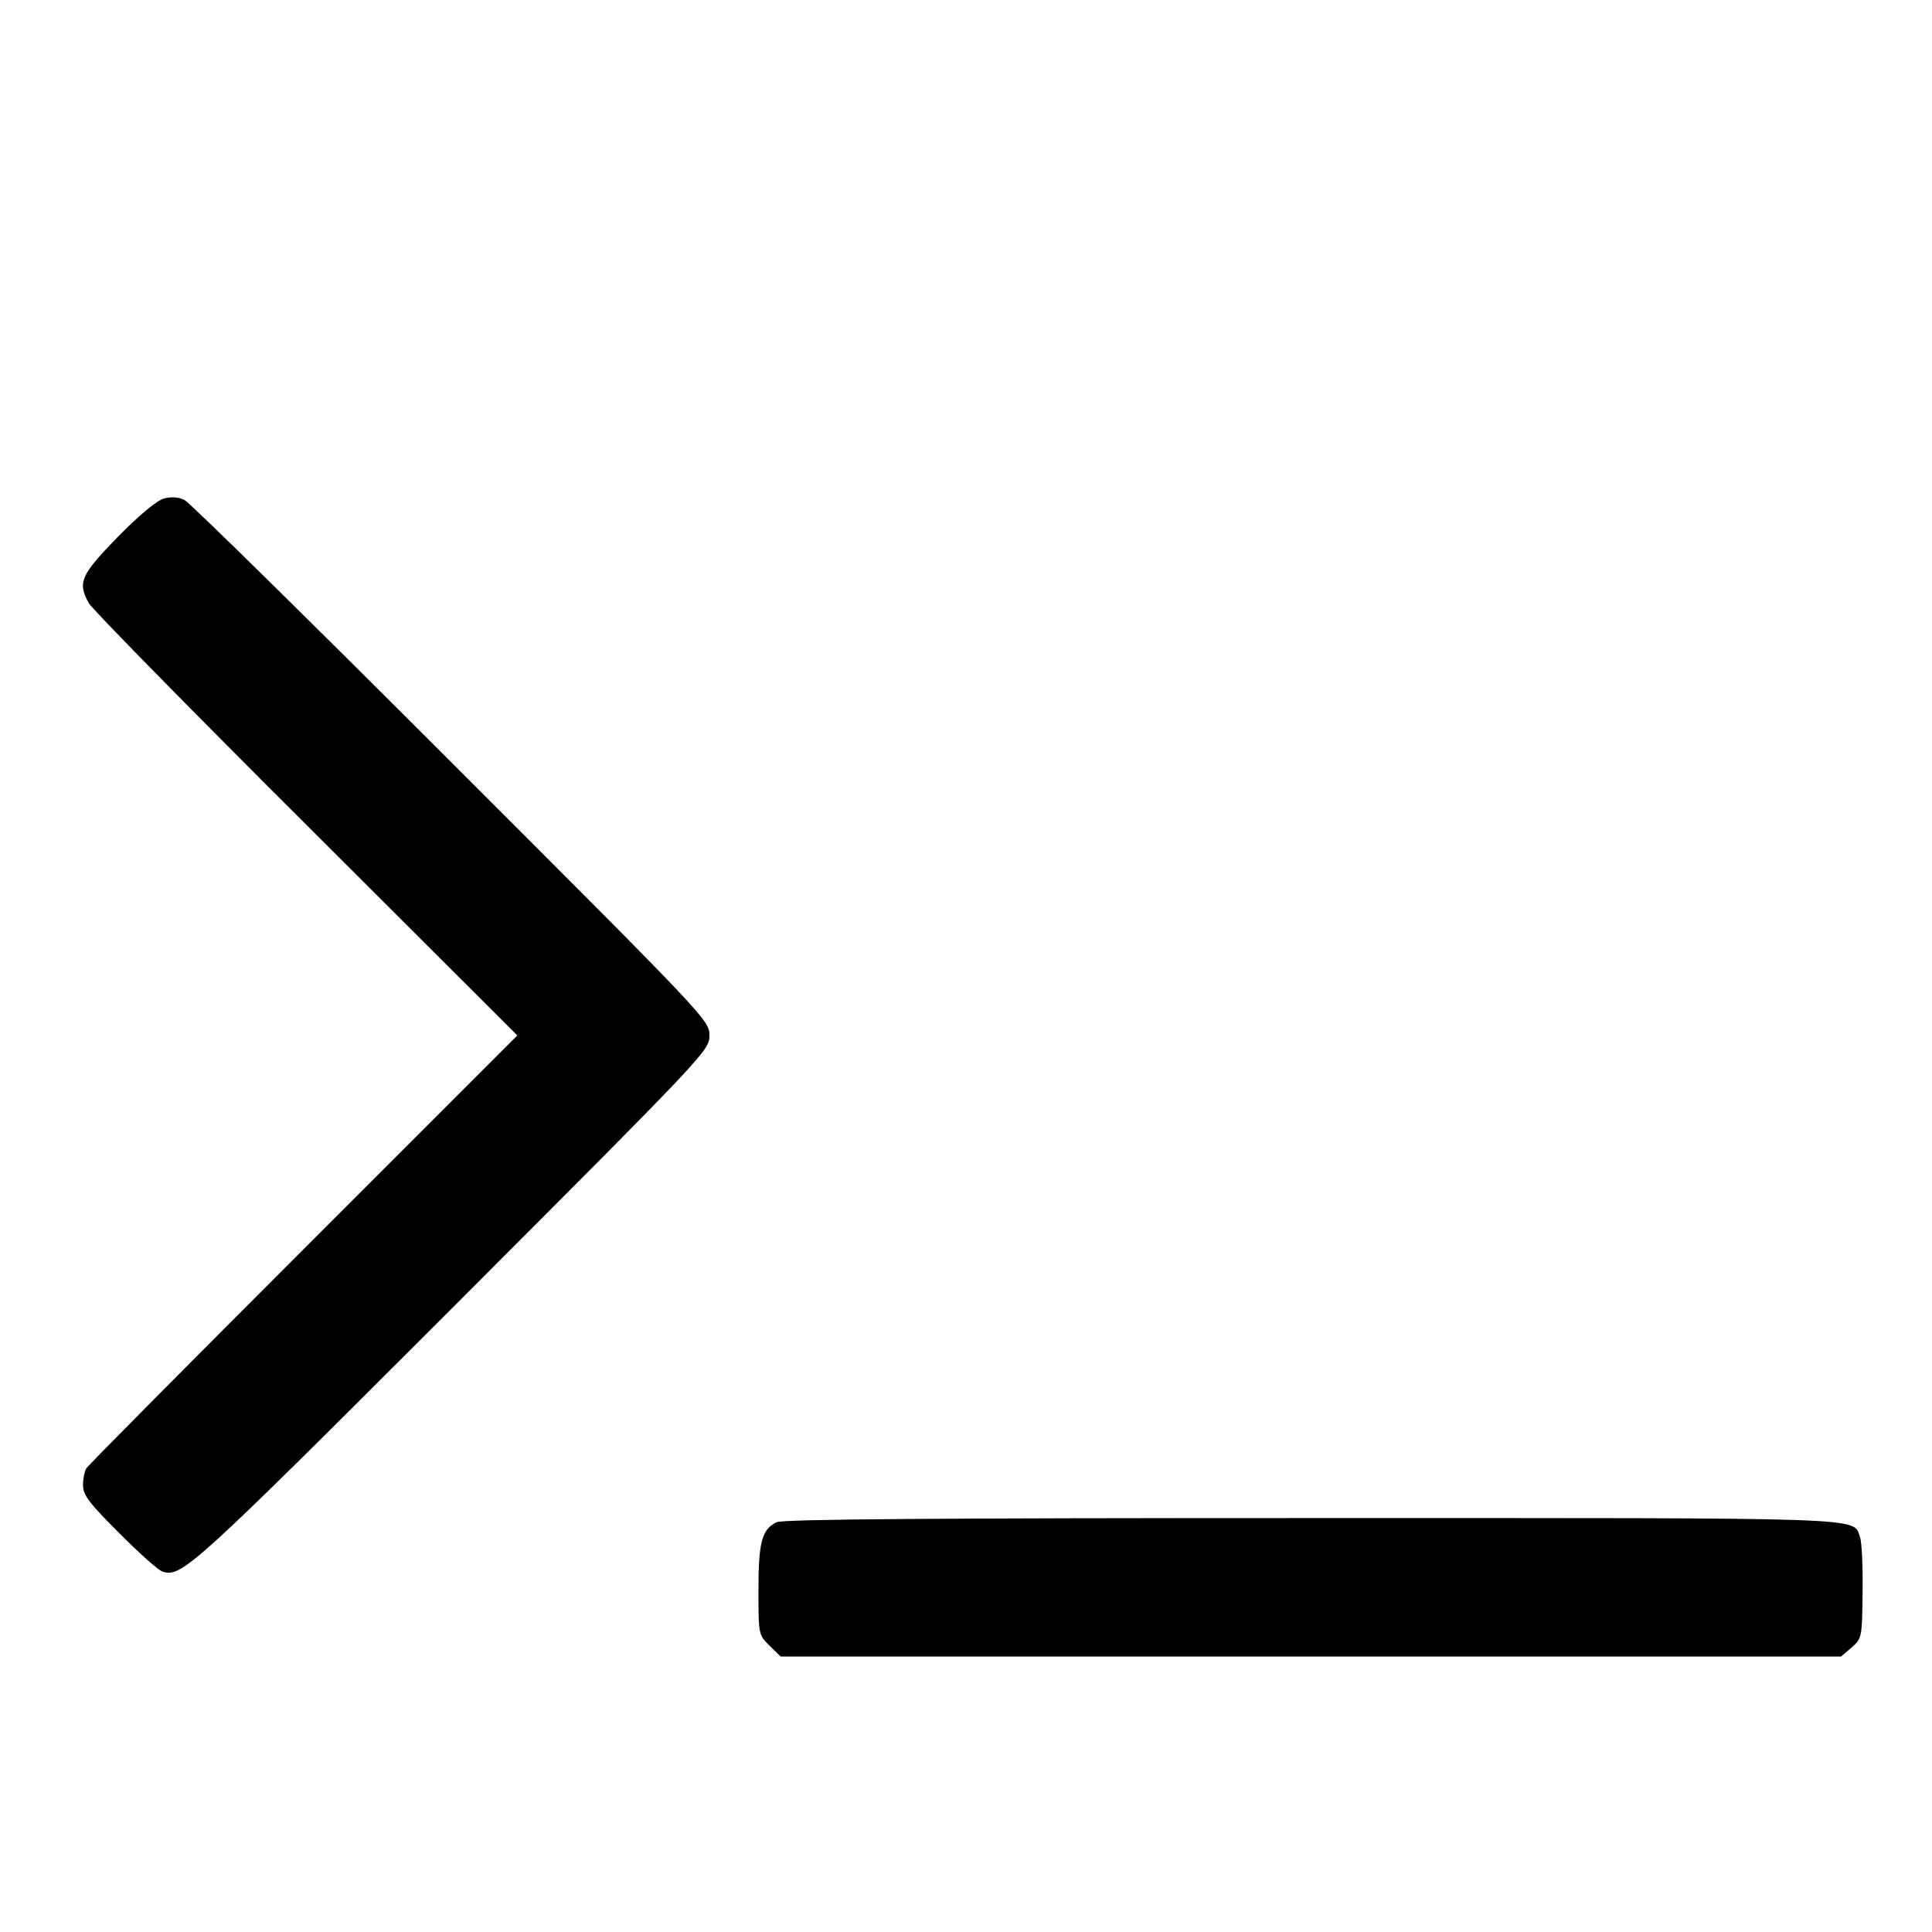
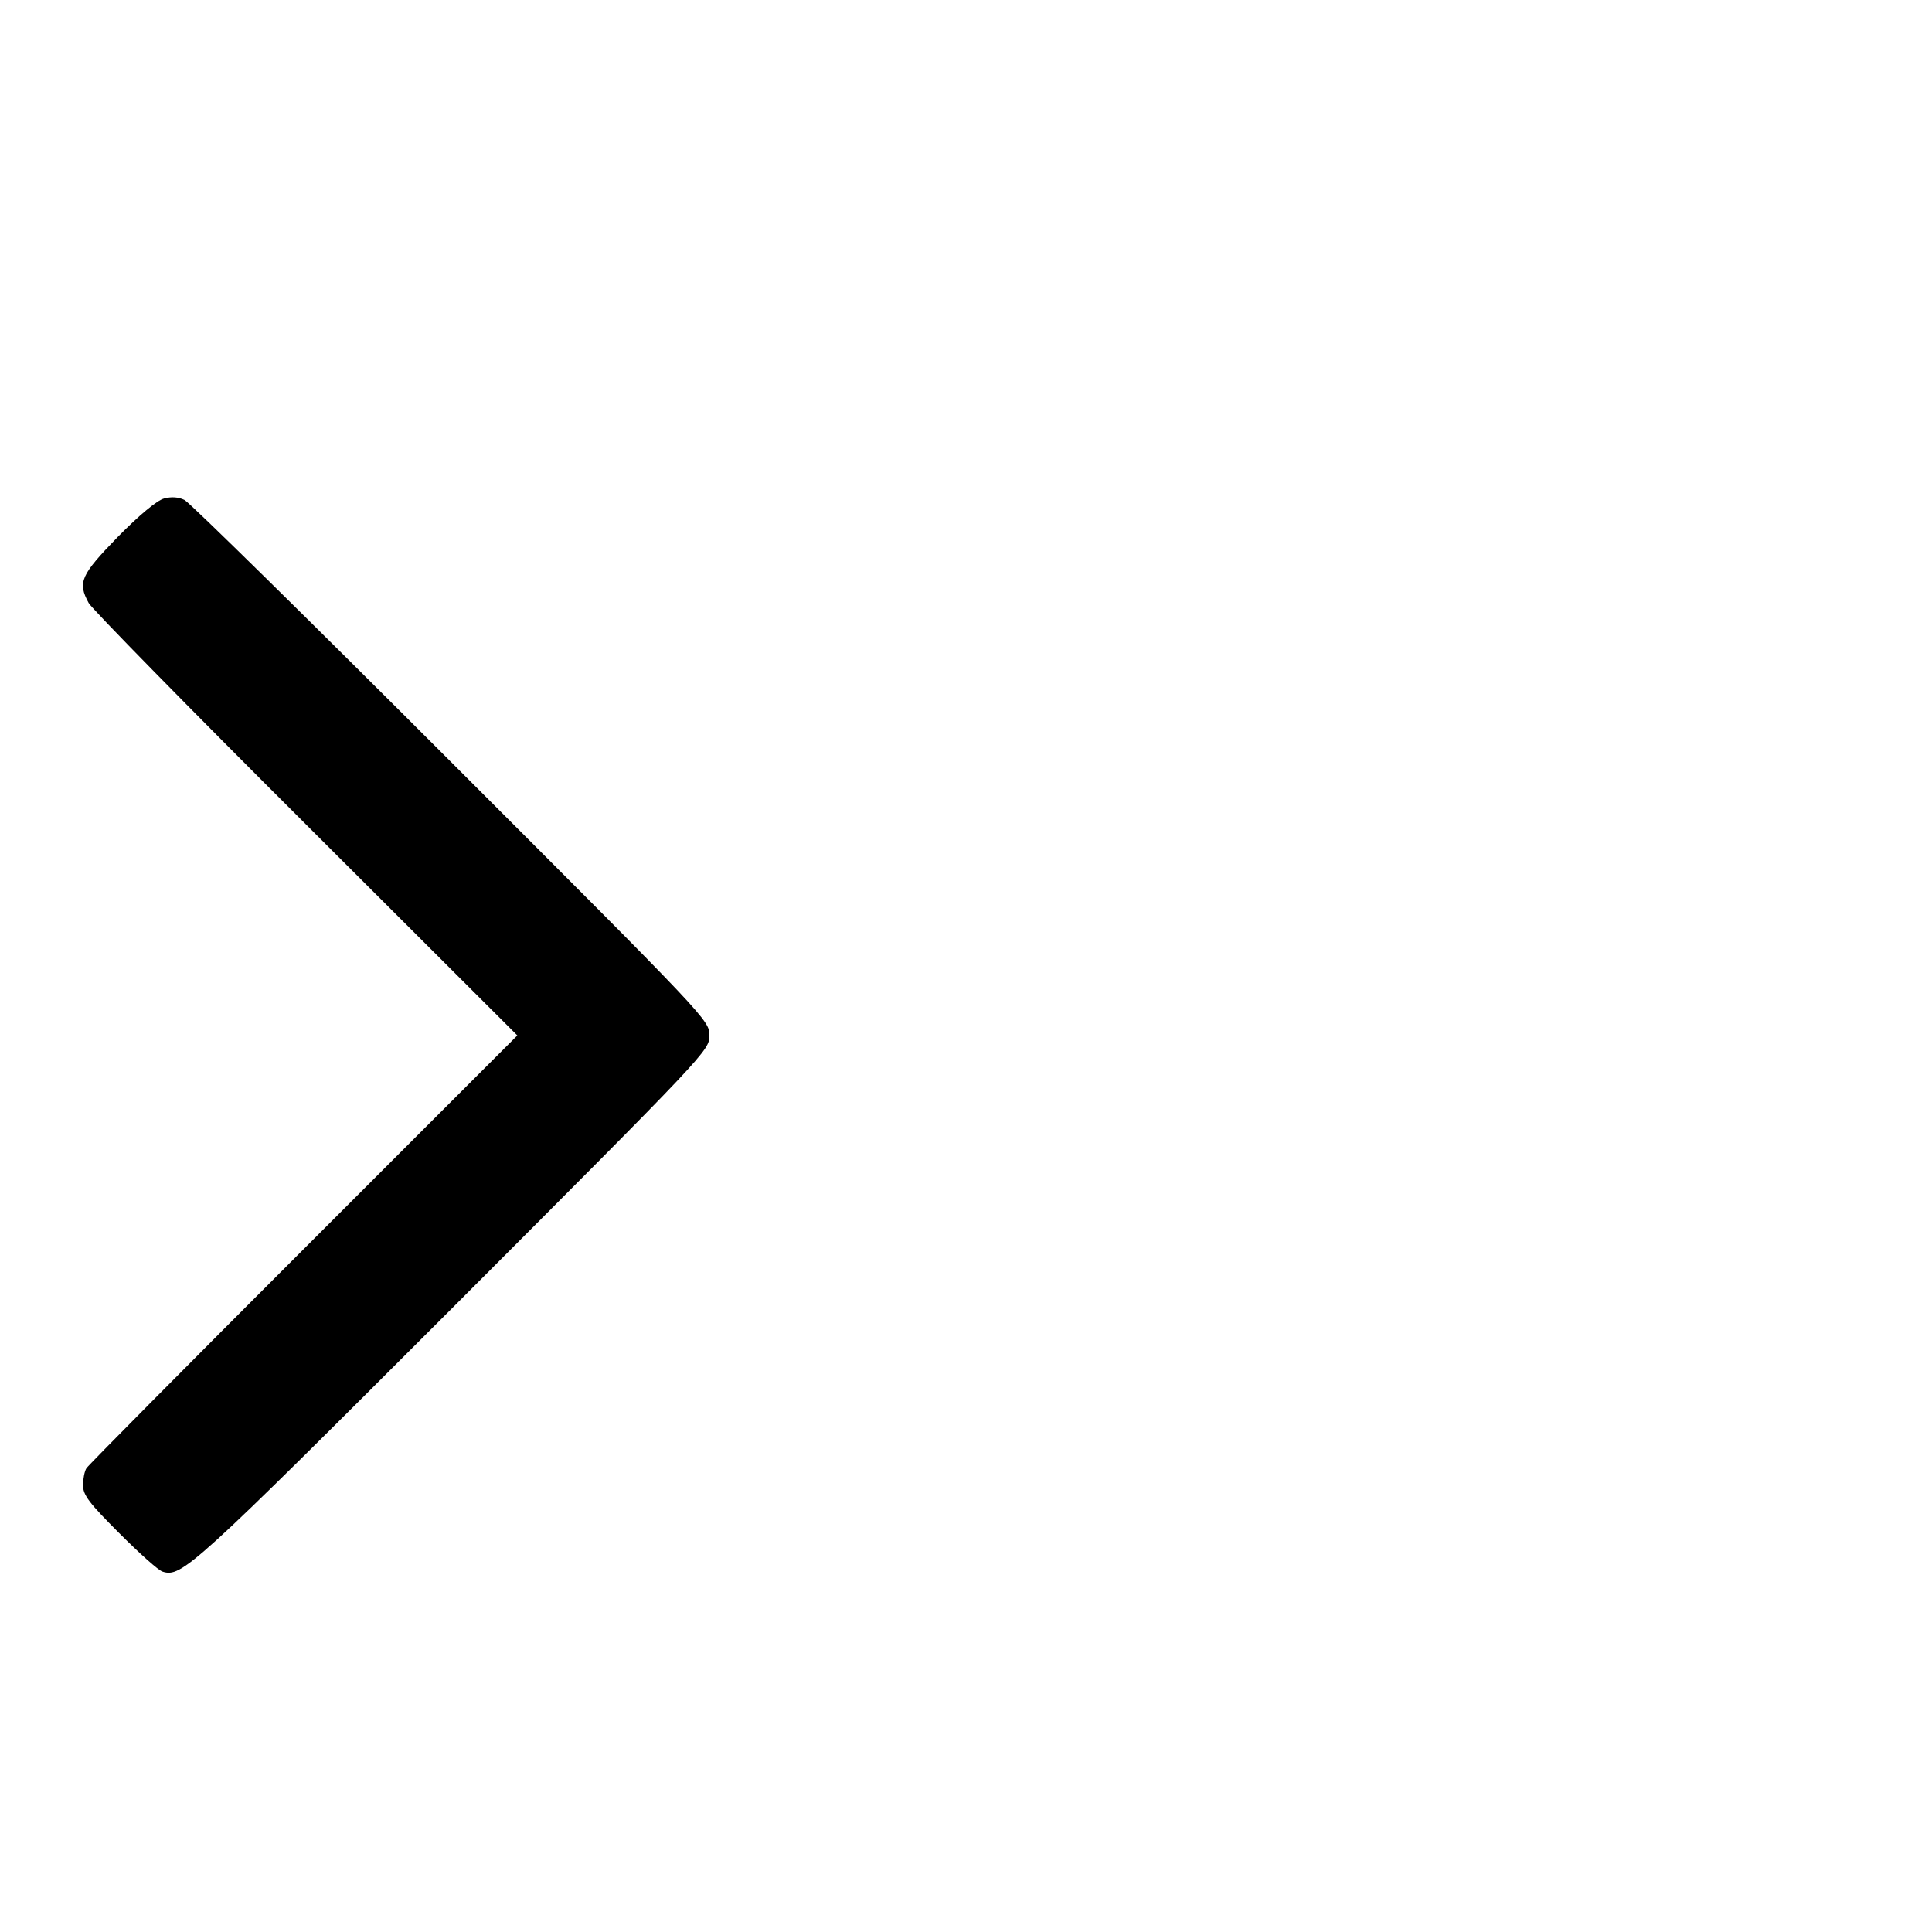
<svg xmlns="http://www.w3.org/2000/svg" version="1.0" width="512pt" height="512pt" viewBox="0 0 512 512" preserveAspectRatio="xMidYMid meet">
  <g transform="translate(0,512) scale(0.1,-0.1)" fill="#000000" stroke="none">
    <path d="M435 3799 c-19 -5 -66 -44 -123 -102 -98 -101 -107 -120 -77 -175 8 -15 267 -279 575 -586 l561 -560 -566 -566 c-312 -312 -571 -573 -576 -581 -5 -8 -9 -28 -9 -45 0 -26 16 -47 96 -127 53 -53 104 -99 115 -102 50 -16 80 11 767 698 677 678 682 683 682 723 0 40 -5 45 -683 723 -376 376 -694 689 -708 696 -16 8 -35 9 -54 4z" />
-     <path d="M2058 1086 c-39 -19 -48 -53 -48 -179 0 -118 0 -119 29 -148 l30 -29 1405 0 1405 0 28 24 c27 24 28 26 29 148 1 67 -2 133 -7 145 -19 53 44 50 -1457 50 -995 0 -1399 -3 -1414 -11z" />
  </g>
</svg>